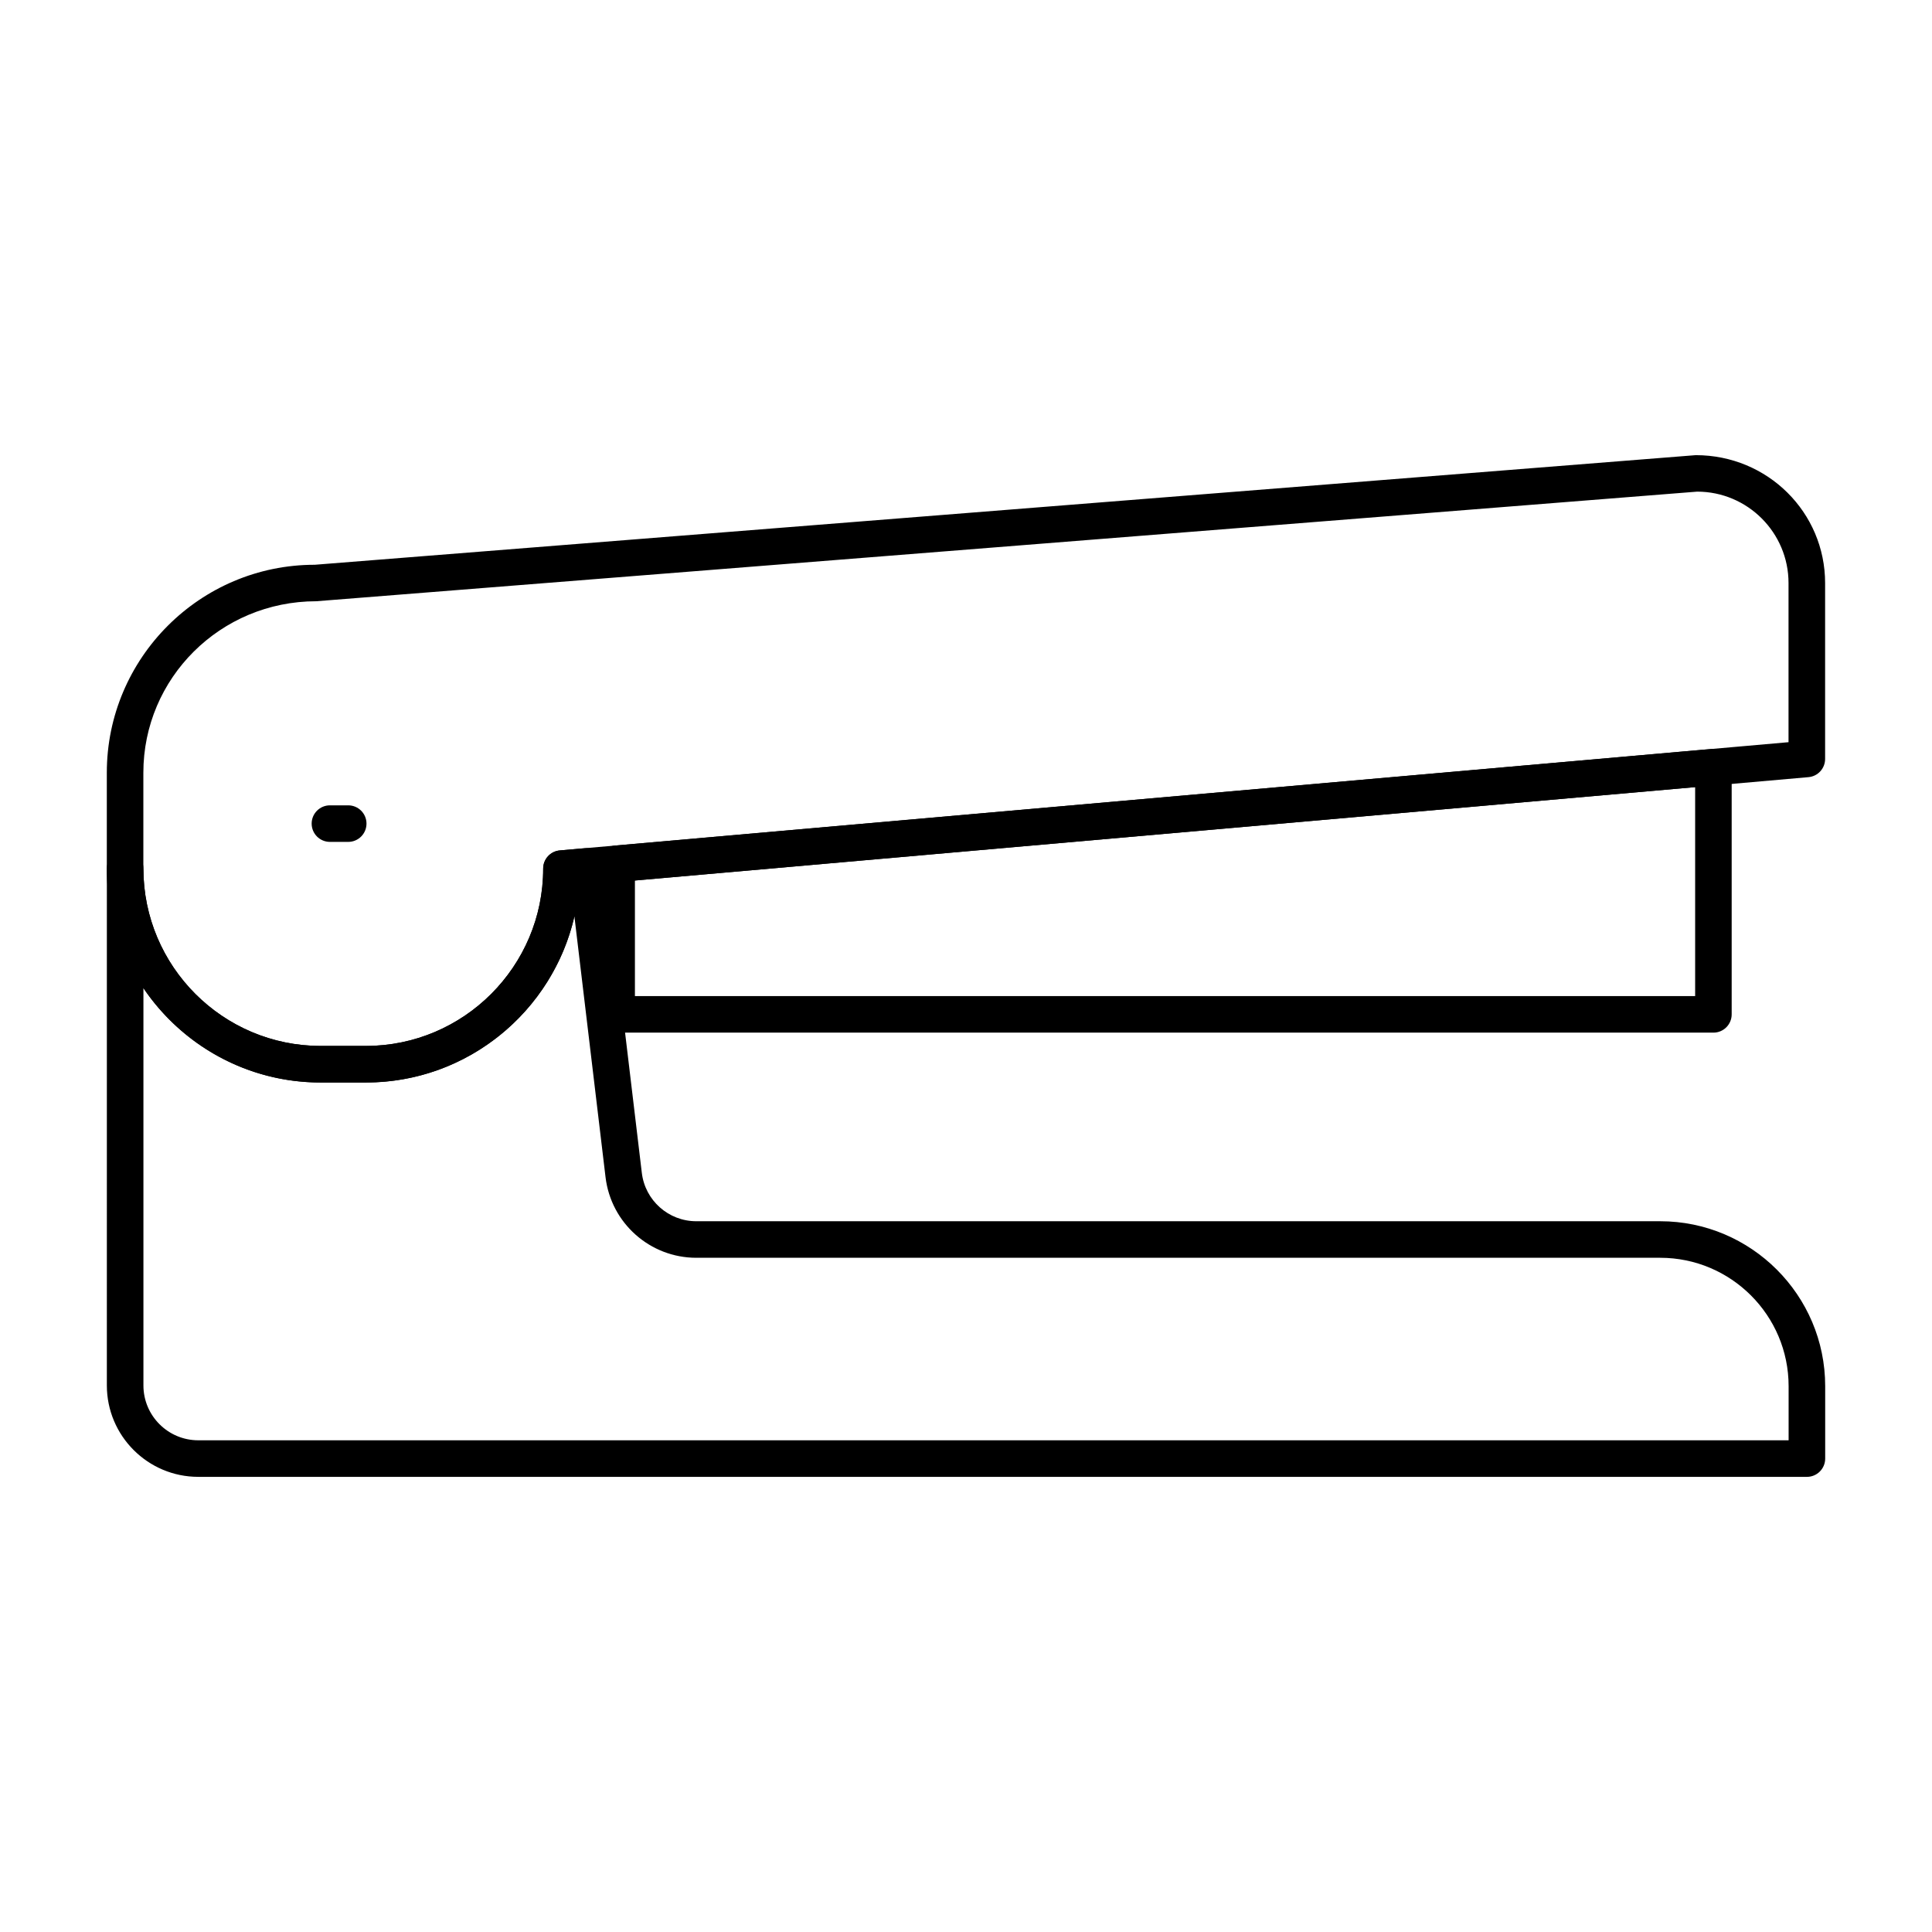
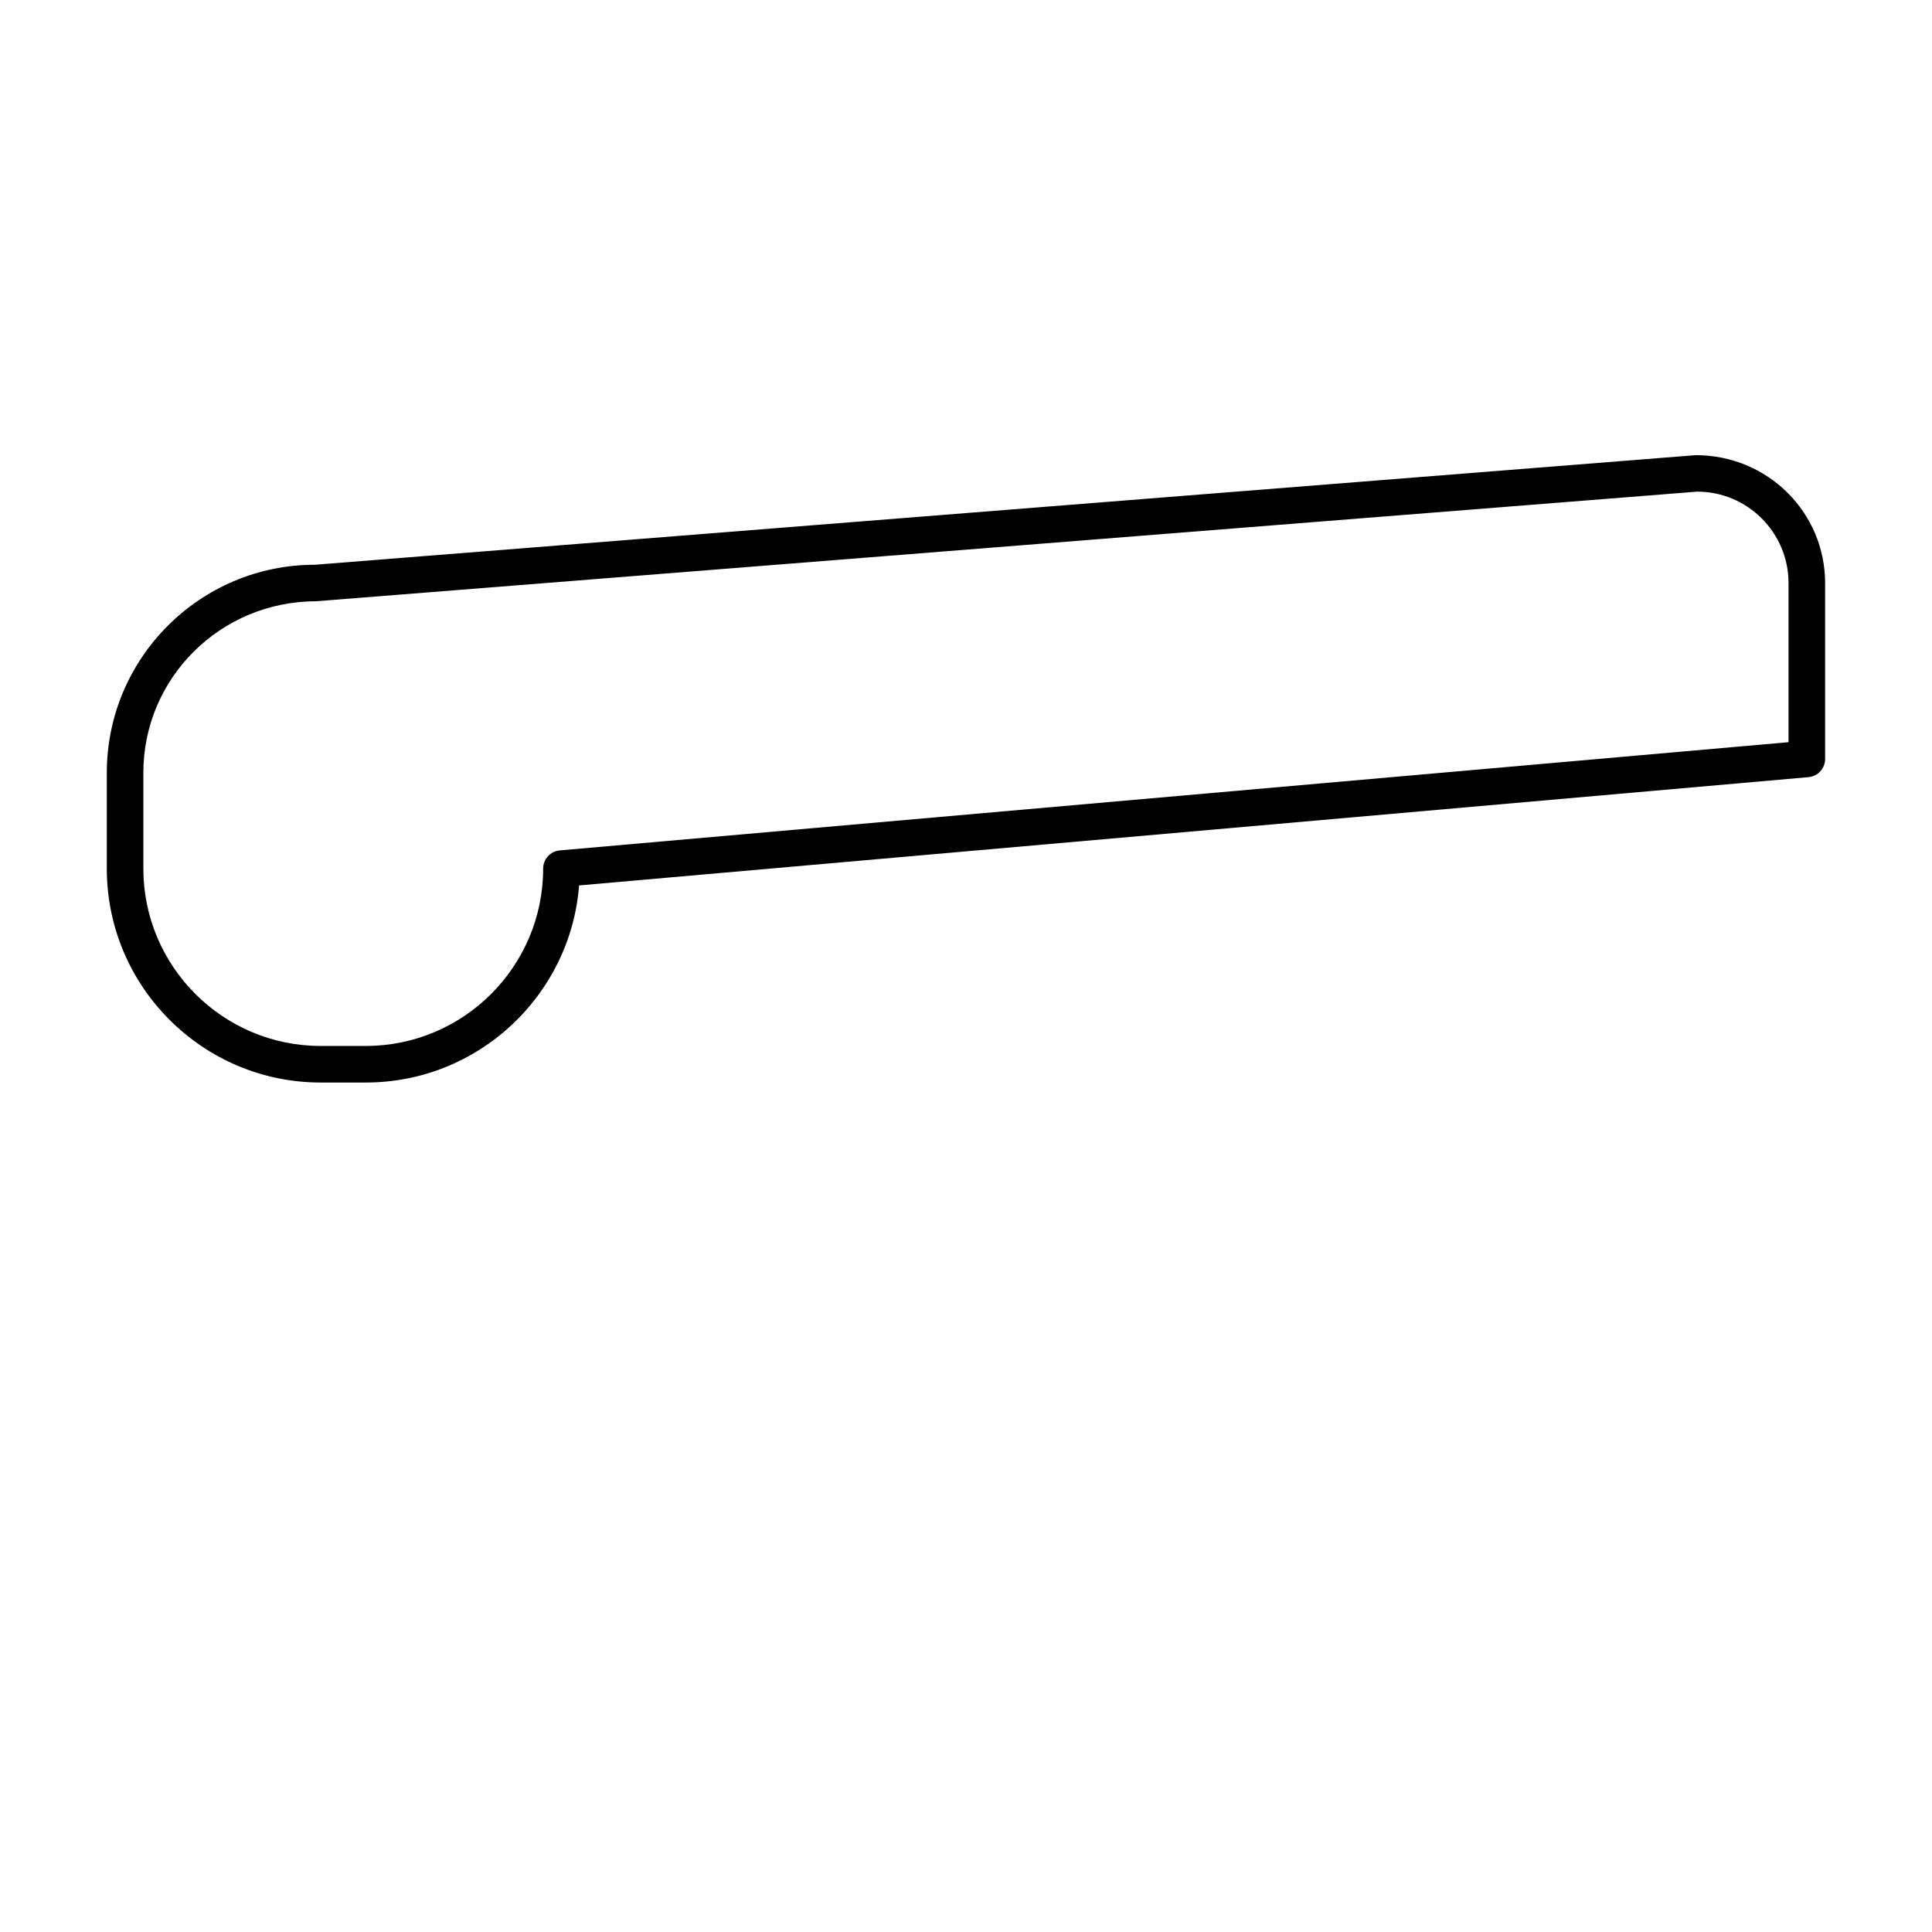
<svg xmlns="http://www.w3.org/2000/svg" fill="#000000" width="800px" height="800px" version="1.1" viewBox="144 144 512 512">
  <g>
    <path d="m240.96 430.88h-11.977c-31.25 0-56.676-25.434-56.676-56.684v-25.414c0-30.391 24.723-55.113 55.113-55.113l365.96-29.047h0.027c19.07 0 34.266 15.203 34.266 33.891v46.617c0 2.508-1.914 4.609-4.418 4.824l-325.79 28.695c-2.277 29.184-26.75 52.23-56.504 52.23zm352.8-156.59-365.96 29.047c-25.434 0.016-45.809 20.398-45.809 45.441v25.414c0 25.914 21.074 46.996 46.984 46.996h11.973c25.91 0 46.992-21.082 46.992-46.996 0-2.508 1.914-4.609 4.418-4.824l325.62-28.68v-42.18c0-13.359-10.867-24.219-24.223-24.219zm29.066 70.836h0.094z" />
-     <path d="m622.84 535.38h-426.3c-13.355 0-24.223-10.863-24.223-24.223l0.004-136.96c0-2.676 2.168-4.844 4.844-4.844 2.676 0 4.844 2.168 4.844 4.844 0 25.906 21.074 46.984 46.984 46.984h11.973c25.91 0 46.992-21.082 46.992-46.984 0-2.508 1.914-4.609 4.414-4.824l6.707-0.598c2.629-0.18 4.93 1.656 5.242 4.25l9.77 81.797c0.871 7.312 7.078 12.82 14.43 12.82h255.45c24.109 0 43.723 19.613 43.723 43.711v19.188c0 2.676-2.168 4.844-4.848 4.844zm-440.83-129.53v105.31c0 8.016 6.519 14.531 14.531 14.531h421.46v-14.344c0-18.762-15.266-34.023-34.035-34.023h-255.44c-12.258 0-22.594-9.176-24.051-21.355l-8.25-69.098c-5.773 25.168-28.355 43.996-55.25 43.996h-11.977c-19.531 0-36.789-9.934-46.984-25.016z" />
-     <path d="m598.07 417.66h-290.66c-2.676 0-4.844-2.168-4.844-4.844v-39.91c0-2.508 1.914-4.609 4.418-4.824l290.66-25.602c1.34-0.074 2.691 0.34 3.699 1.25 1 0.918 1.57 2.215 1.57 3.578v65.512c0 2.672-2.164 4.84-4.844 4.84zm-285.81-9.691h280.97v-55.379l-280.97 24.75z" />
-     <path d="m236.28 367.11h-4.844c-2.676 0-4.844-2.168-4.844-4.844s2.168-4.844 4.844-4.844h4.844c2.676 0 4.844 2.168 4.844 4.844 0 2.68-2.168 4.844-4.844 4.844z" />
  </g>
</svg>